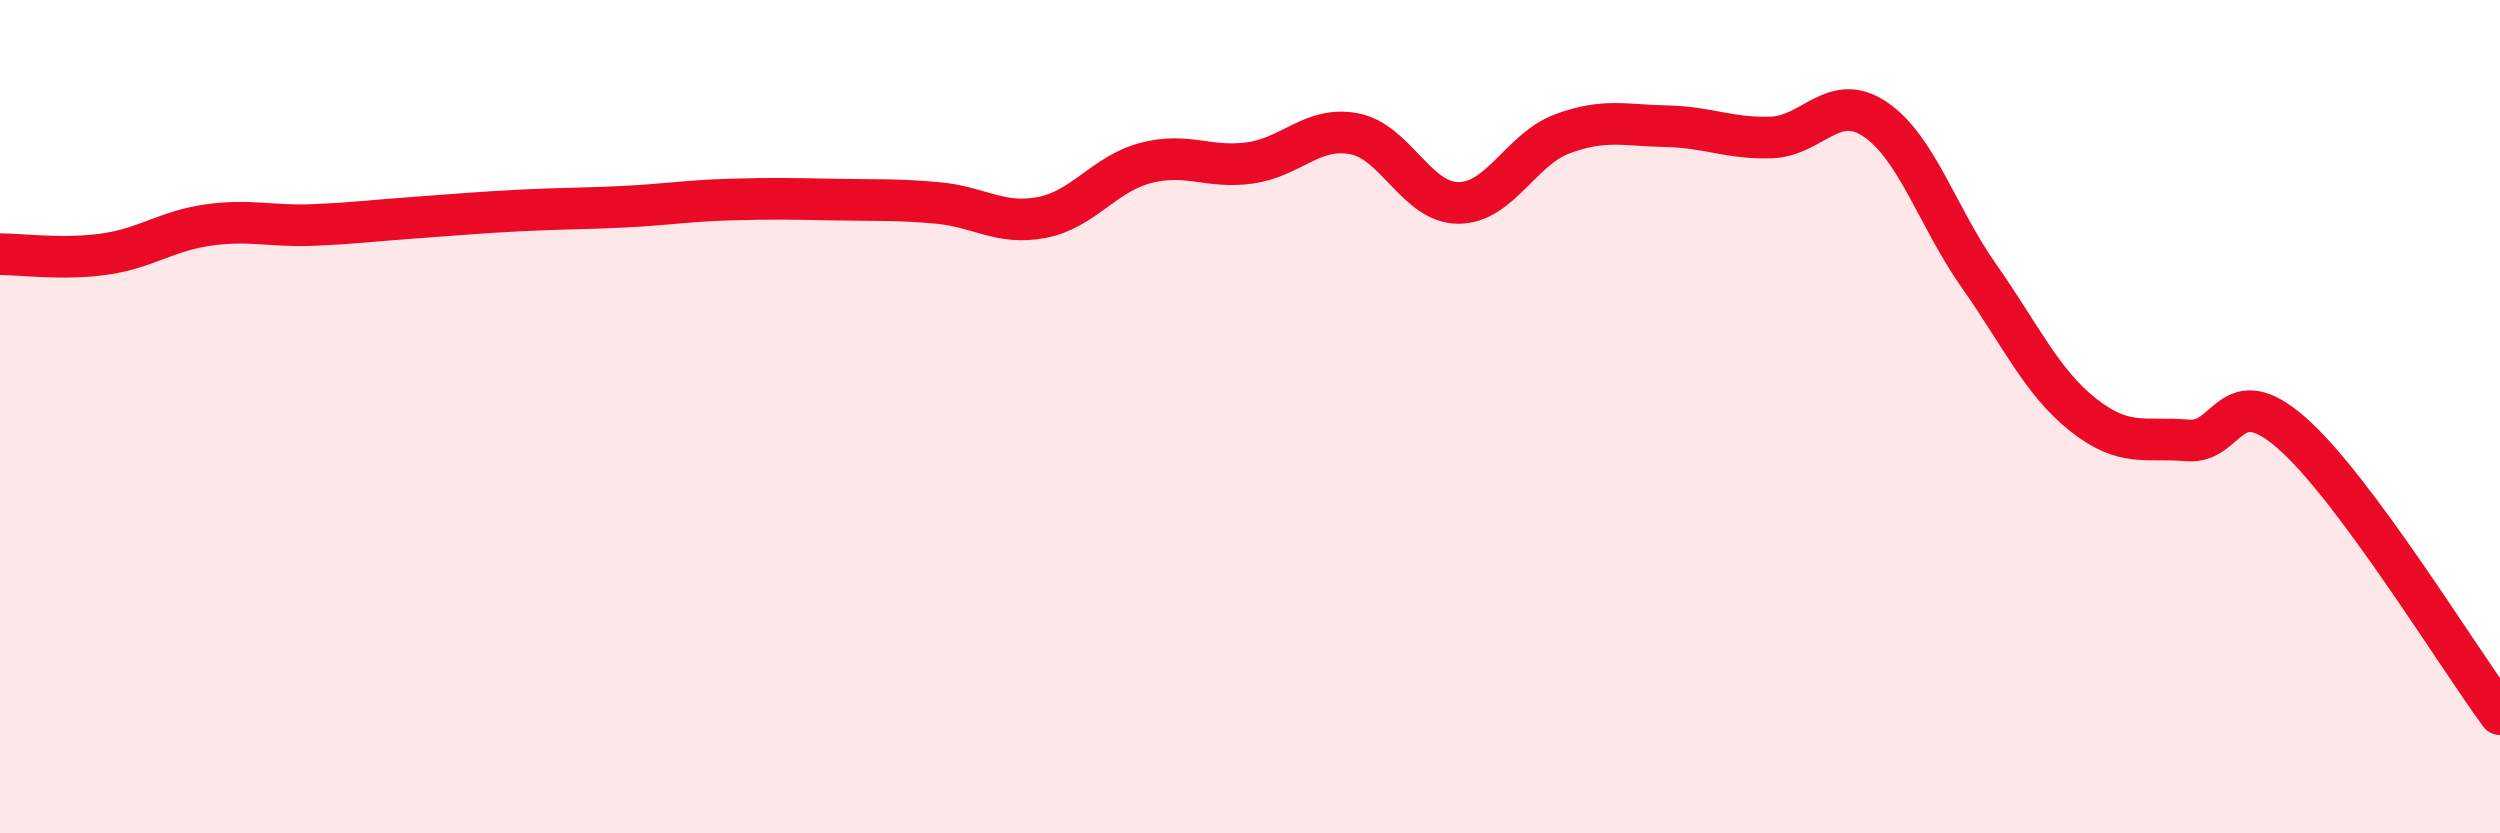
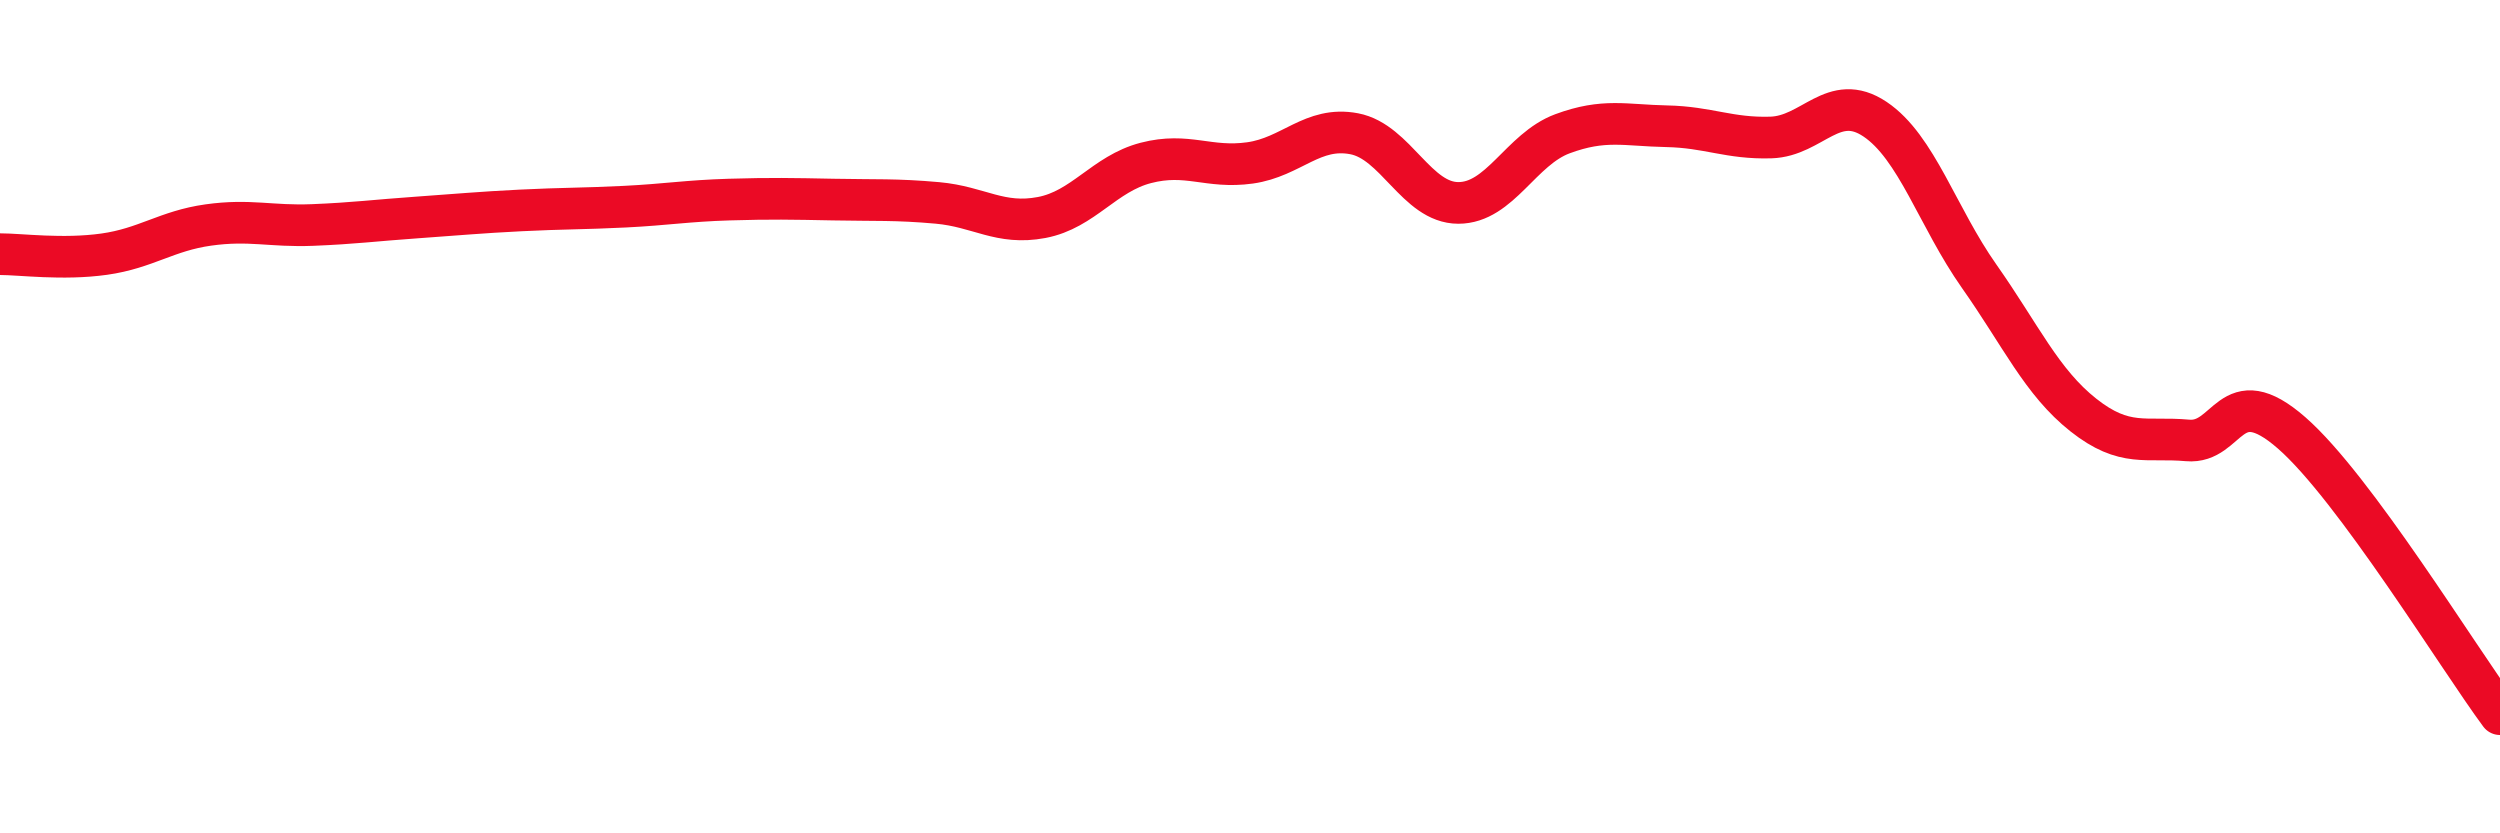
<svg xmlns="http://www.w3.org/2000/svg" width="60" height="20" viewBox="0 0 60 20">
-   <path d="M 0,6.1 C 0.5,6.1 1.5,6.24 2.5,6.1 C 3.5,5.96 4,5.54 5,5.4 C 6,5.26 6.5,5.44 7.5,5.4 C 8.5,5.36 9,5.29 10,5.22 C 11,5.15 11.5,5.1 12.5,5.05 C 13.5,5 14,5.01 15,4.96 C 16,4.91 16.5,4.82 17.5,4.79 C 18.5,4.76 19,4.77 20,4.79 C 21,4.81 21.5,4.78 22.5,4.87 C 23.5,4.96 24,5.41 25,5.22 C 26,5.03 26.5,4.17 27.5,3.91 C 28.5,3.65 29,4.05 30,3.91 C 31,3.77 31.5,3.02 32.5,3.21 C 33.5,3.4 34,4.87 35,4.87 C 36,4.87 36.5,3.58 37.5,3.21 C 38.5,2.84 39,3.01 40,3.03 C 41,3.05 41.5,3.33 42.5,3.3 C 43.5,3.27 44,2.19 45,2.86 C 46,3.53 46.5,5.21 47.5,6.63 C 48.5,8.05 49,9.17 50,9.96 C 51,10.75 51.5,10.48 52.5,10.57 C 53.5,10.66 53.5,9.08 55,10.39 C 56.5,11.7 59,15.79 60,17.14L60 20L0 20Z" fill="#EB0A25" opacity="0.1" stroke-linecap="round" stroke-linejoin="round" />
  <path d="M 0,6.1 C 0.5,6.1 1.5,6.24 2.5,6.1 C 3.5,5.96 4,5.54 5,5.4 C 6,5.26 6.5,5.44 7.5,5.4 C 8.5,5.36 9,5.29 10,5.22 C 11,5.15 11.5,5.1 12.5,5.05 C 13.5,5 14,5.01 15,4.96 C 16,4.91 16.5,4.82 17.5,4.79 C 18.5,4.76 19,4.77 20,4.79 C 21,4.81 21.5,4.78 22.5,4.87 C 23.5,4.96 24,5.41 25,5.22 C 26,5.03 26.5,4.17 27.5,3.91 C 28.5,3.65 29,4.05 30,3.91 C 31,3.77 31.5,3.02 32.5,3.21 C 33.5,3.4 34,4.87 35,4.87 C 36,4.87 36.5,3.58 37.5,3.21 C 38.5,2.84 39,3.01 40,3.03 C 41,3.05 41.5,3.33 42.5,3.3 C 43.5,3.27 44,2.19 45,2.86 C 46,3.53 46.5,5.21 47.5,6.63 C 48.5,8.05 49,9.17 50,9.96 C 51,10.75 51.5,10.48 52.5,10.57 C 53.5,10.66 53.5,9.08 55,10.39 C 56.5,11.7 59,15.79 60,17.14" stroke="#EB0A25" stroke-width="1" fill="none" stroke-linecap="round" stroke-linejoin="round" />
</svg>